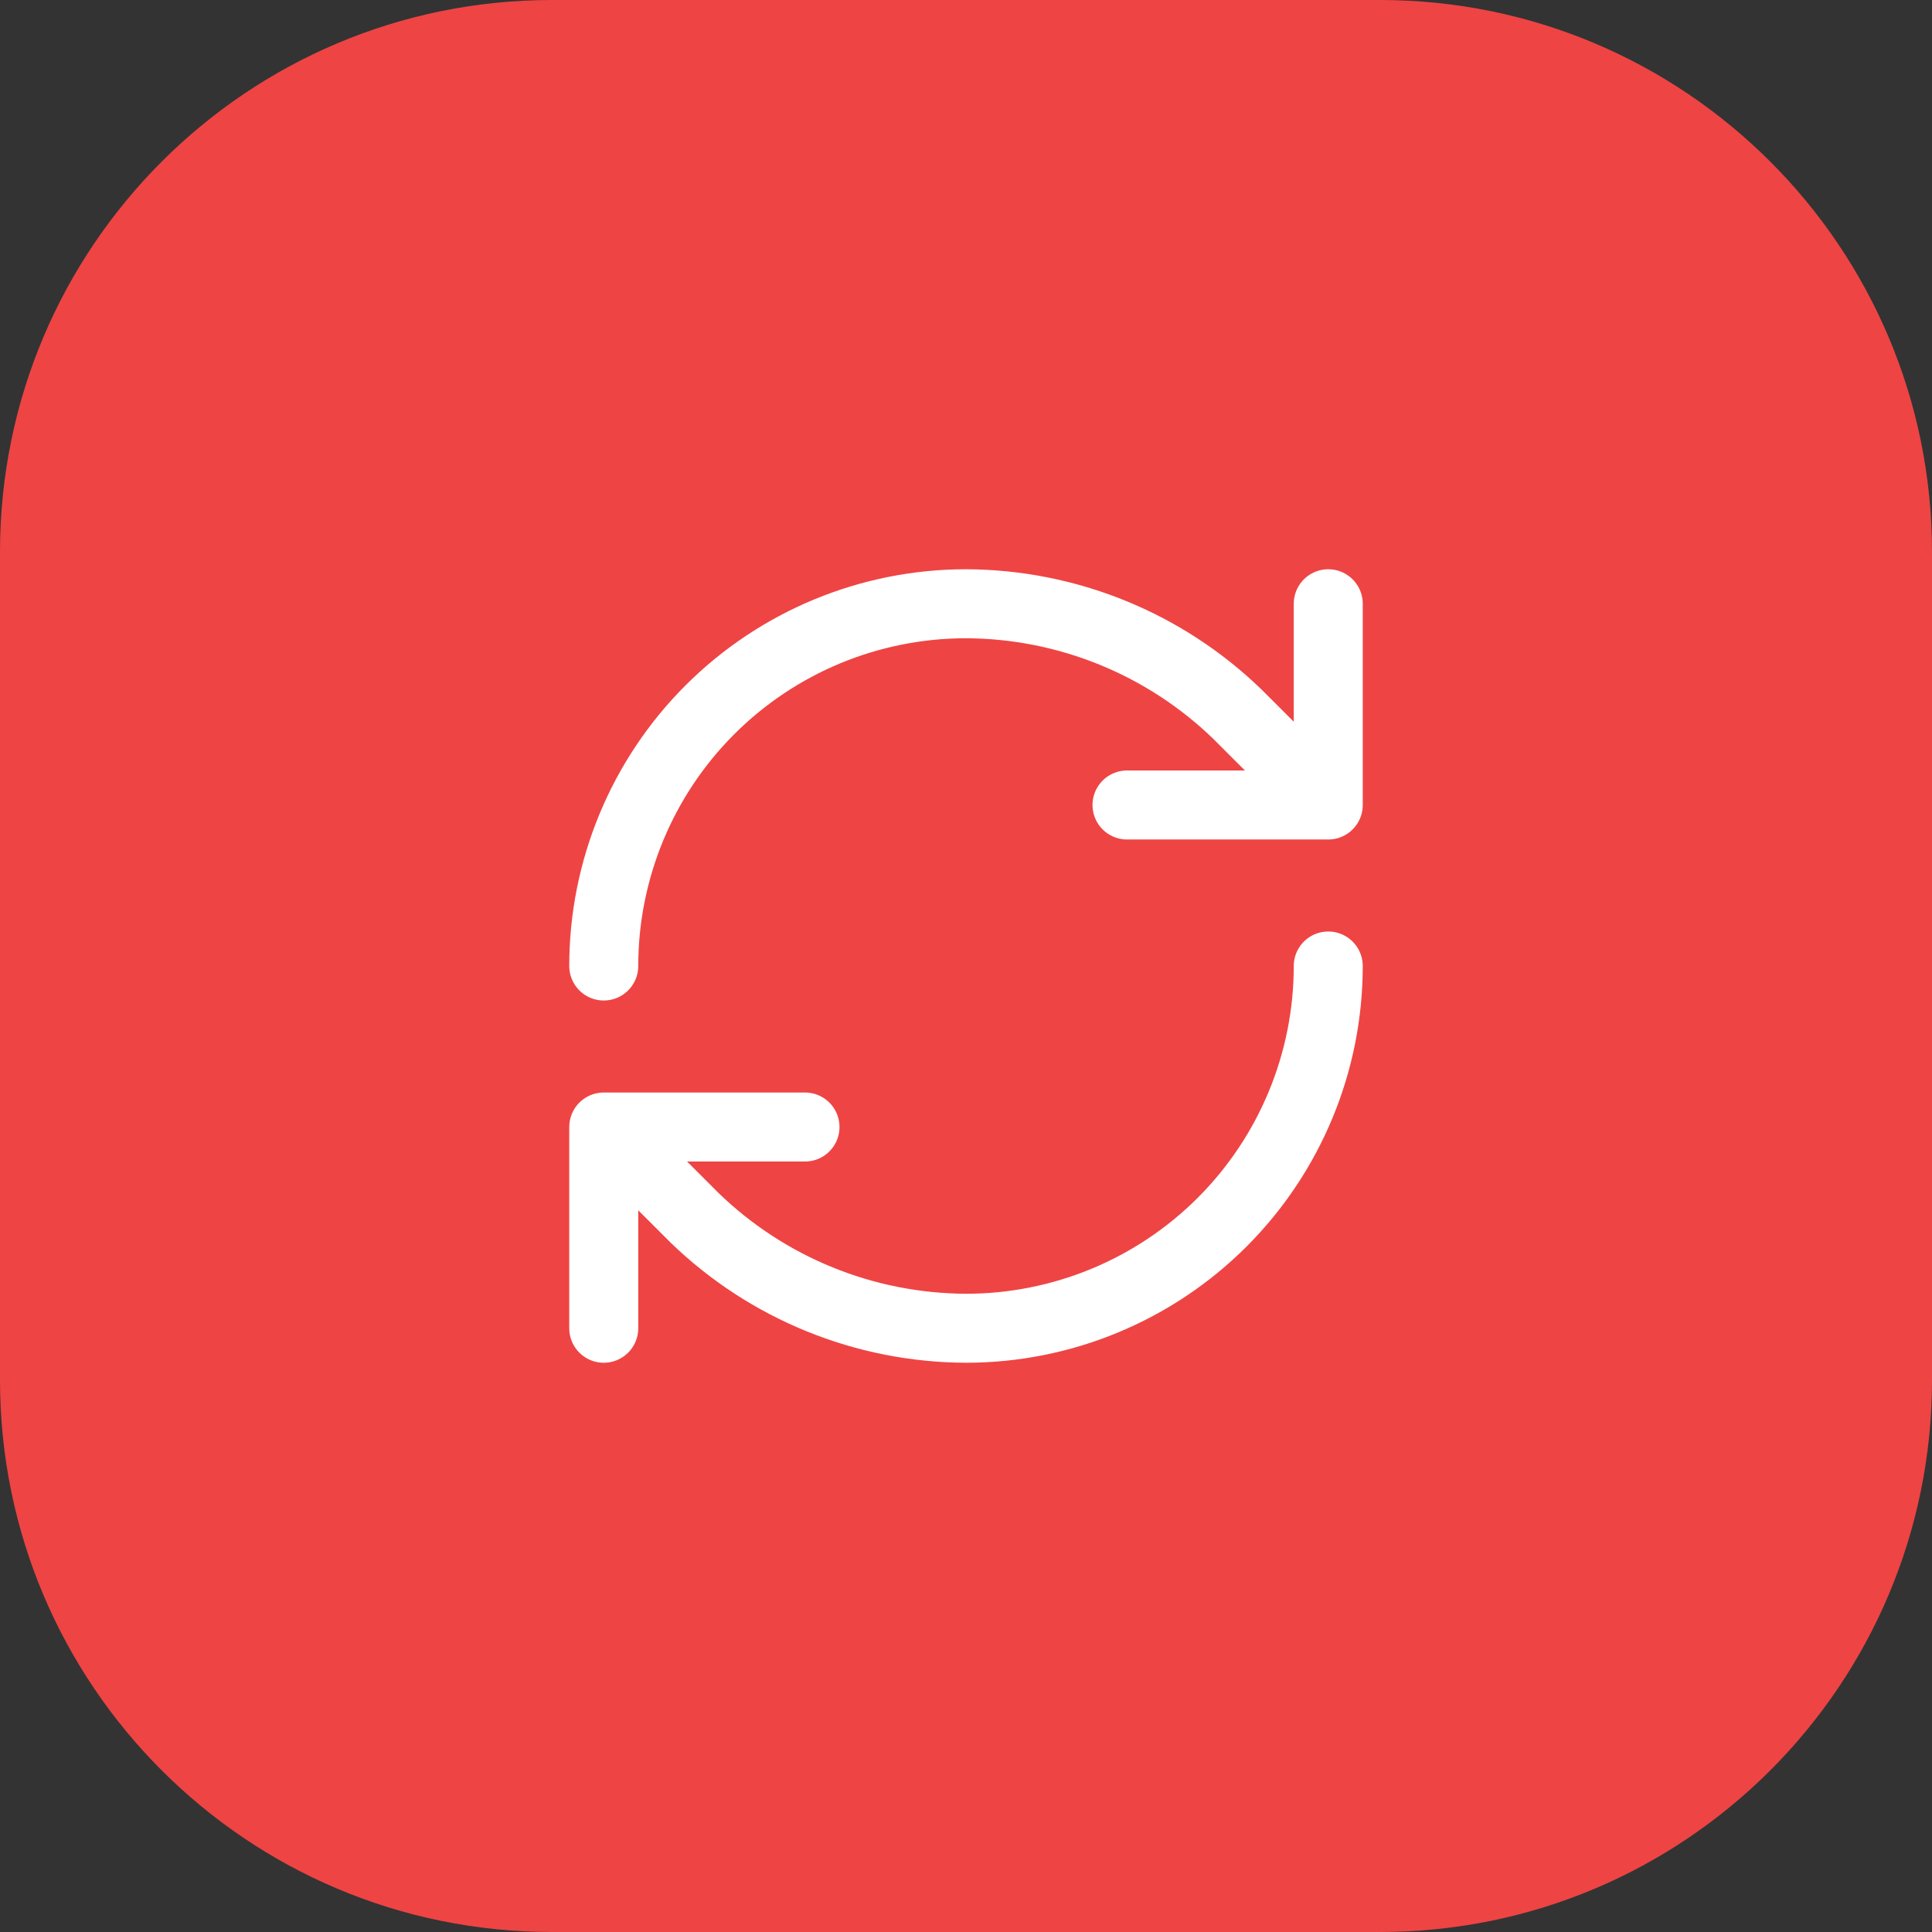
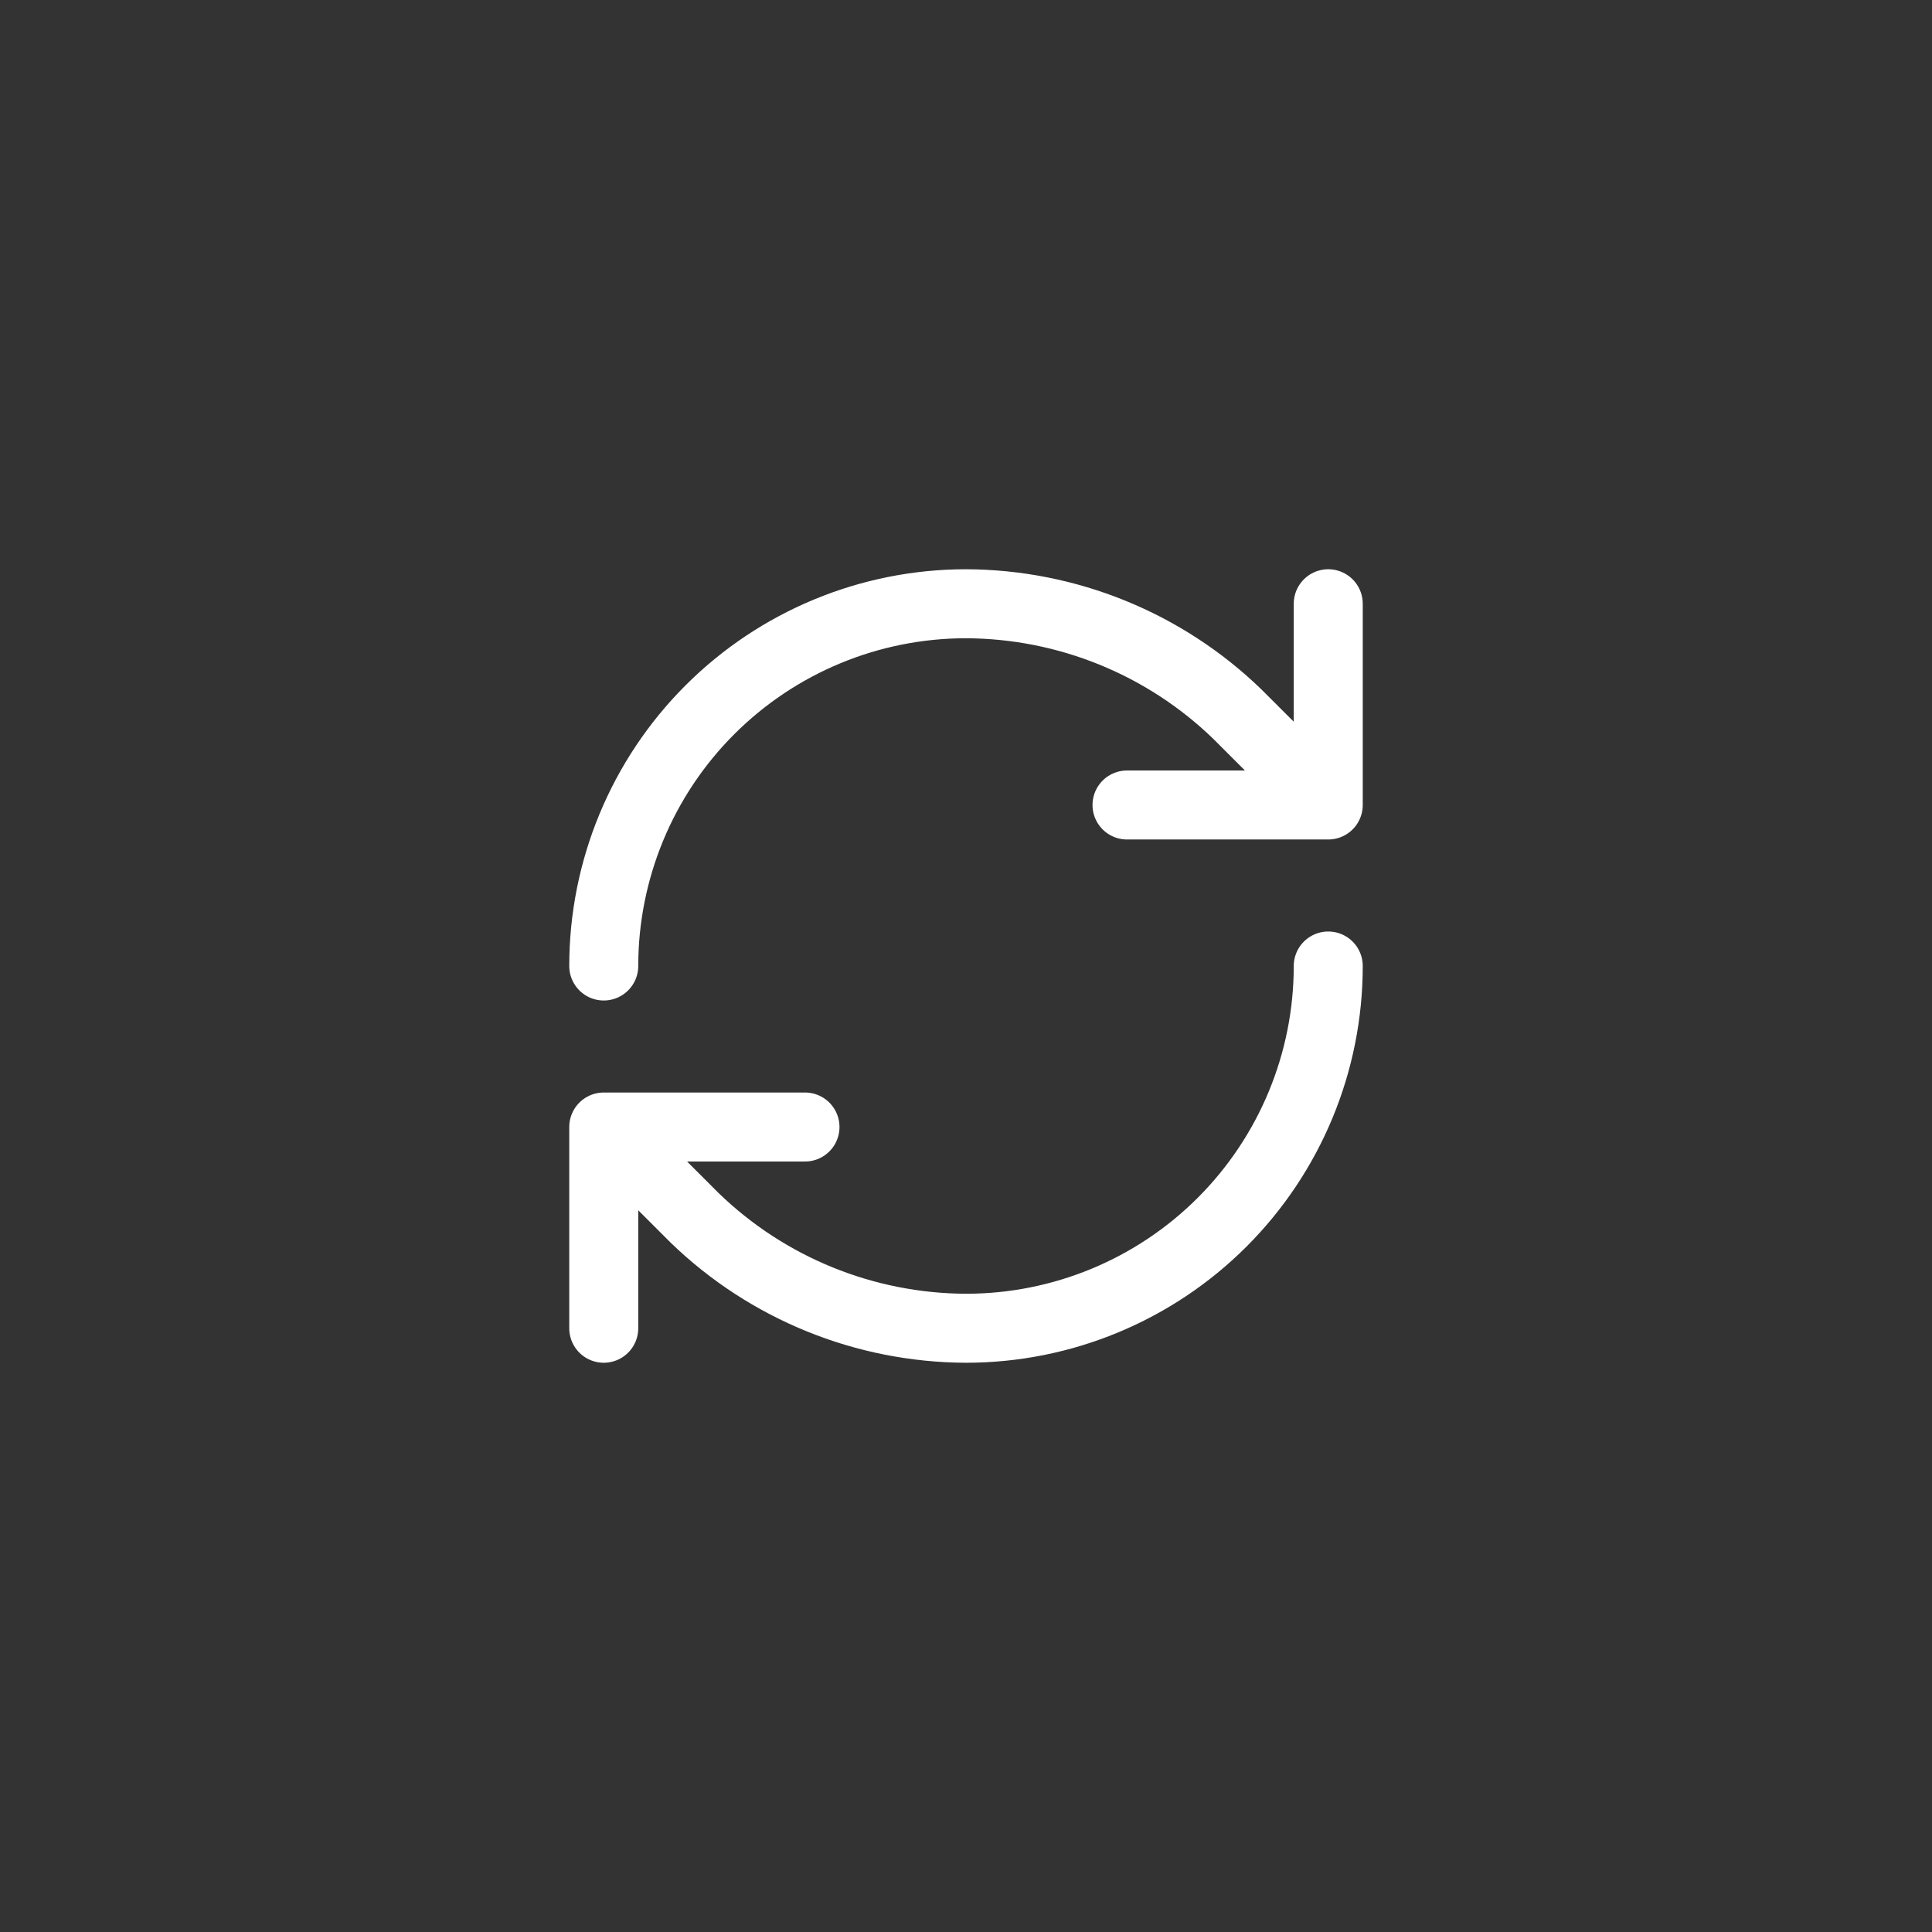
<svg xmlns="http://www.w3.org/2000/svg" width="56" height="56" viewBox="0 0 56 56" fill="none">
  <rect x="0" y="0" width="56" height="56" fill="#333333" stroke="none" />
-   <path d="M0 16C0 7.163 7.163 0 16 0H40C48.837 0 56 7.163 56 16V40C56 48.837 48.837 56 40 56H16C7.163 56 0 48.837 0 40V16Z" fill="#EF4444" />
  <path d="M17.5 28C17.5 25.215 18.606 22.544 20.575 20.575C22.544 18.606 25.215 17.5 28 17.5C30.935 17.511 33.753 18.656 35.863 20.697L38.5 23.333M38.5 23.333V17.5M38.5 23.333H32.667M38.5 28C38.5 30.785 37.394 33.456 35.425 35.425C33.456 37.394 30.785 38.5 28 38.5C25.065 38.489 22.247 37.344 20.137 35.303L17.5 32.667M17.5 32.667H23.333M17.5 32.667V38.5" stroke="white" stroke-width="2" stroke-linecap="round" stroke-linejoin="round" />
</svg>